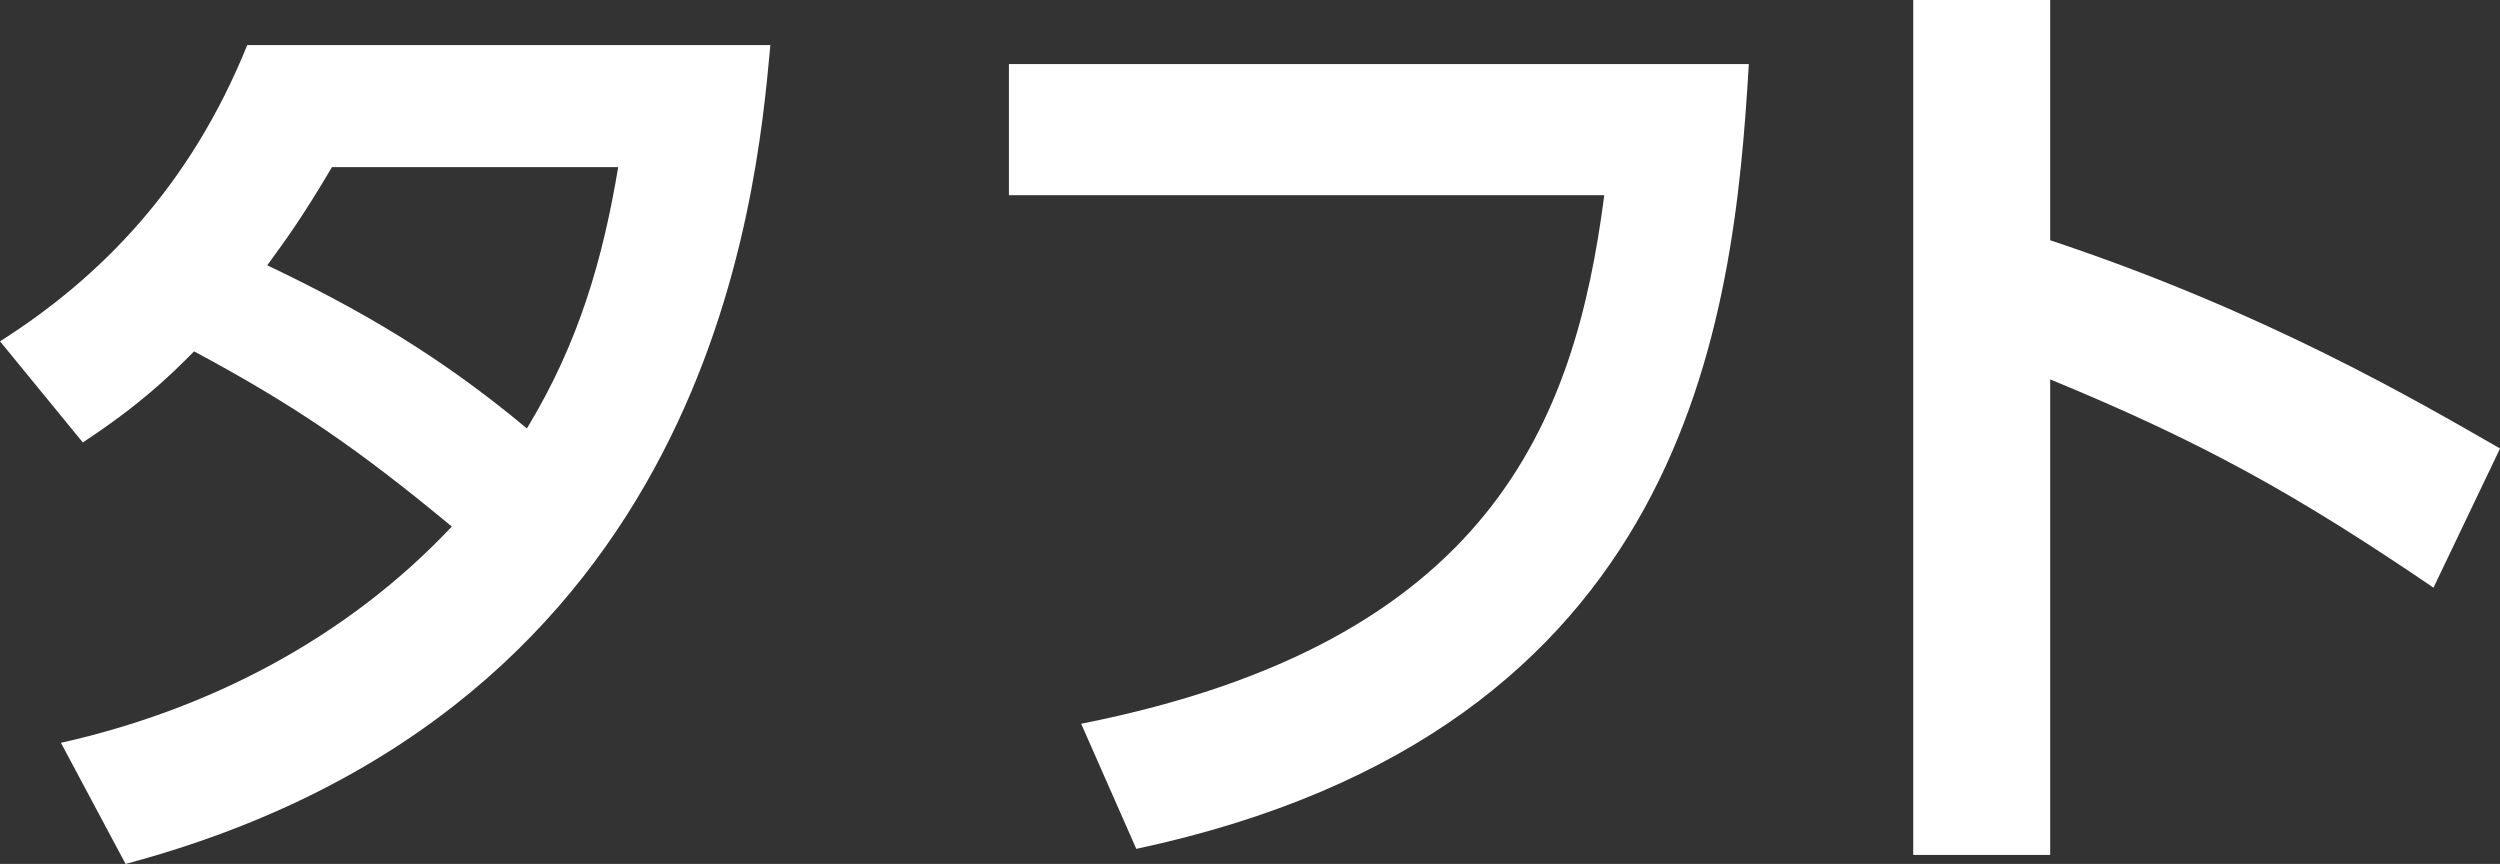
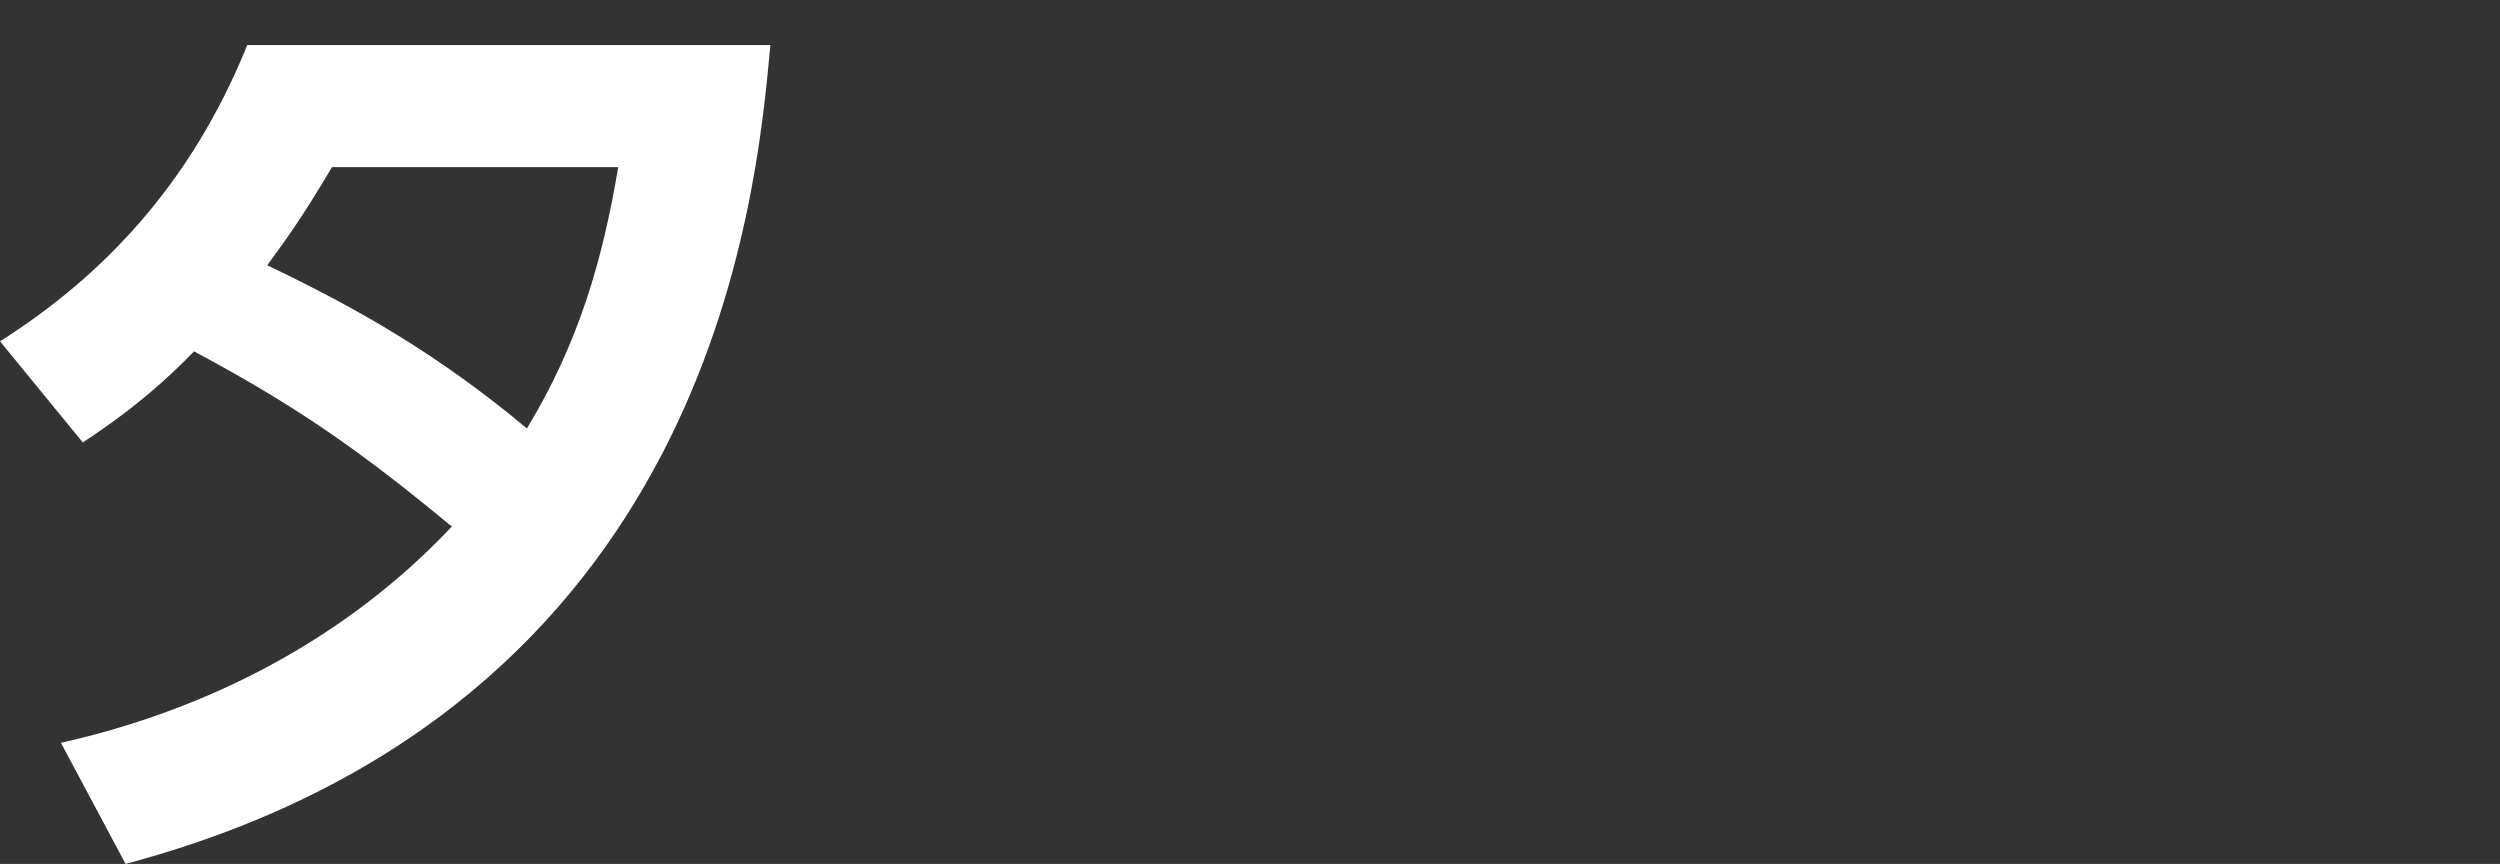
<svg xmlns="http://www.w3.org/2000/svg" id="_レイヤー_2" data-name="レイヤー 2" width="54.95" height="18.989" viewBox="0 0 54.95 18.989">
  <rect x="0" y="0" width="54.95" height="18.989" fill="#333333" stroke="none" />
  <defs>
    <style>
      .cls-1 {
        fill: #fff;
      }
    </style>
  </defs>
  <g id="contents">
    <g>
      <path class="cls-1" d="M0,7.503c2.216-1.408,4.181-3.411,5.435-6.513h11.498c-.313,3.411-1.317,14.566-14.173,17.999l-1.421-2.662c3.24-.726,6.271-2.289,8.592-4.753-2.07-1.716-3.449-2.662-5.665-3.851-.564.572-1.212,1.188-2.446,2.002l-1.819-2.222ZM7.296,3.675c-.69,1.166-1.024,1.606-1.422,2.156,2.028.968,3.784,1.98,5.707,3.586,1.15-1.892,1.672-3.74,2.007-5.743h-6.292Z" />
-       <path class="cls-1" d="M38.439,1.408c-.334,5.677-1.317,14.654-13.463,17.25l-1.212-2.75c8.989-1.782,10.85-6.623,11.498-11.618h-13.086V1.408h16.264Z" />
-       <path class="cls-1" d="M53.487,12.916c-3.01-2.046-5.059-3.19-8.424-4.577v10.452h-3.01V0h3.01v5.281c4.703,1.562,8.048,3.521,9.888,4.577l-1.463,3.059Z" />
    </g>
  </g>
</svg>